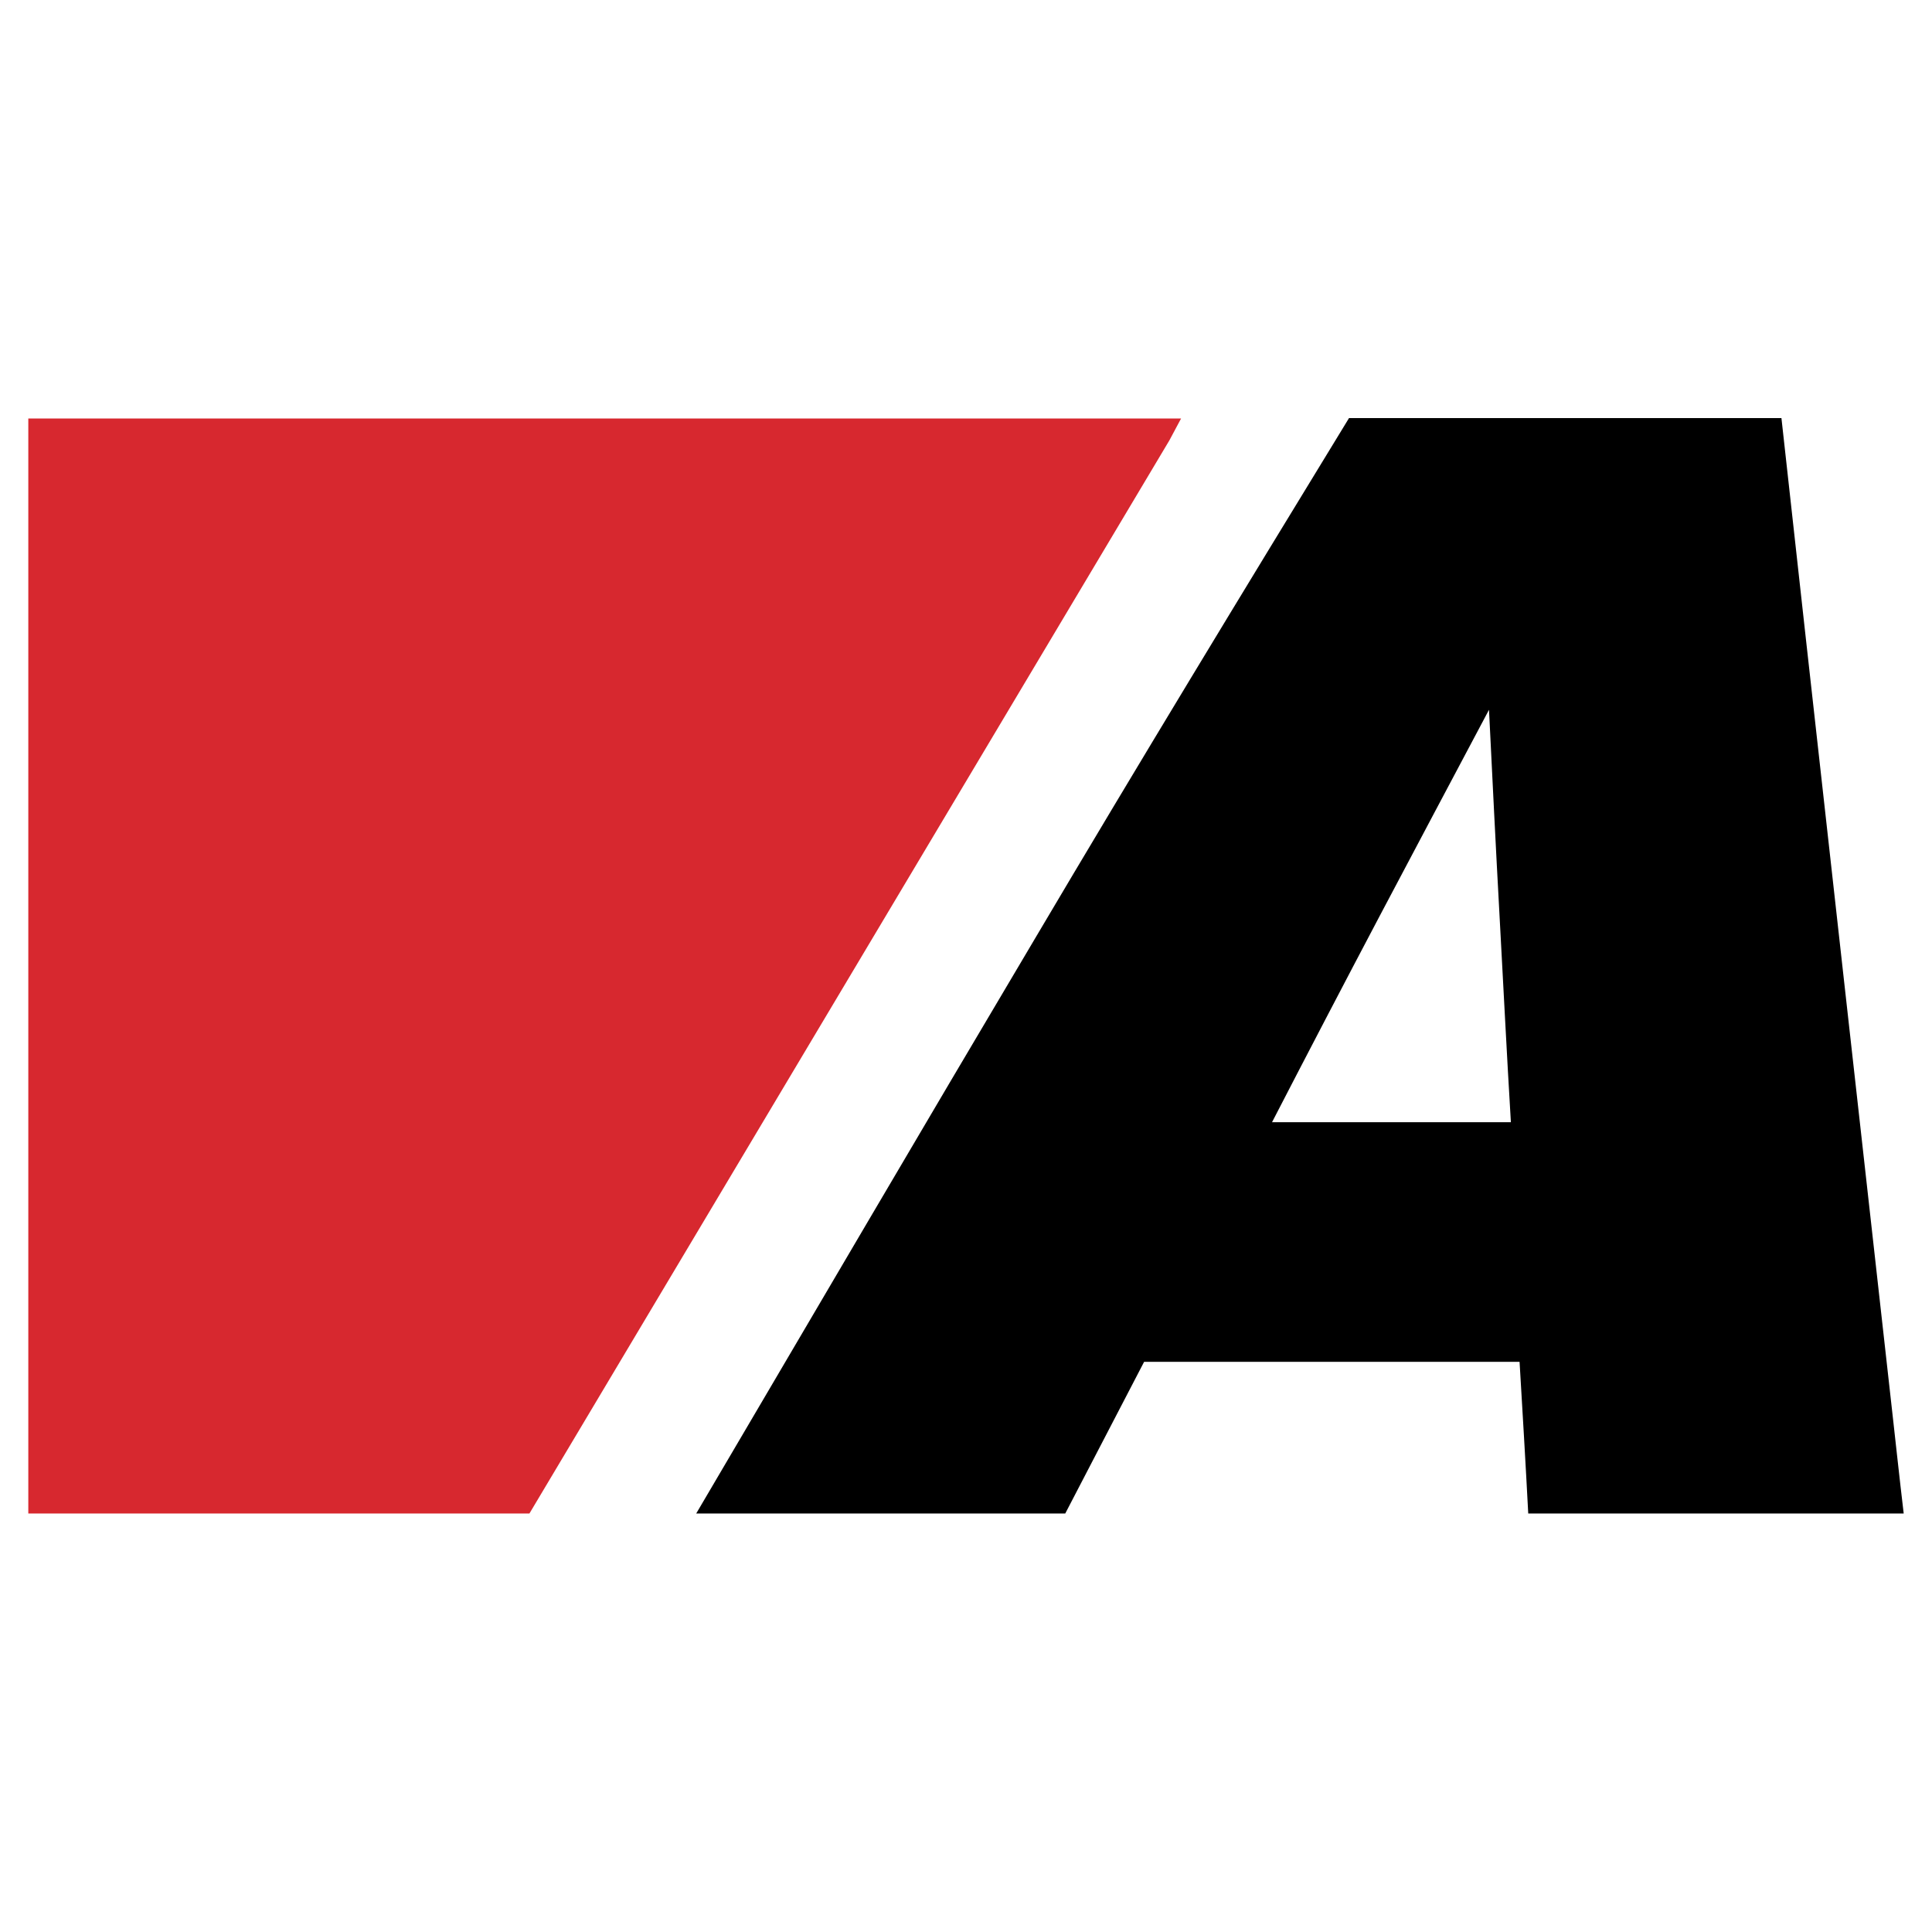
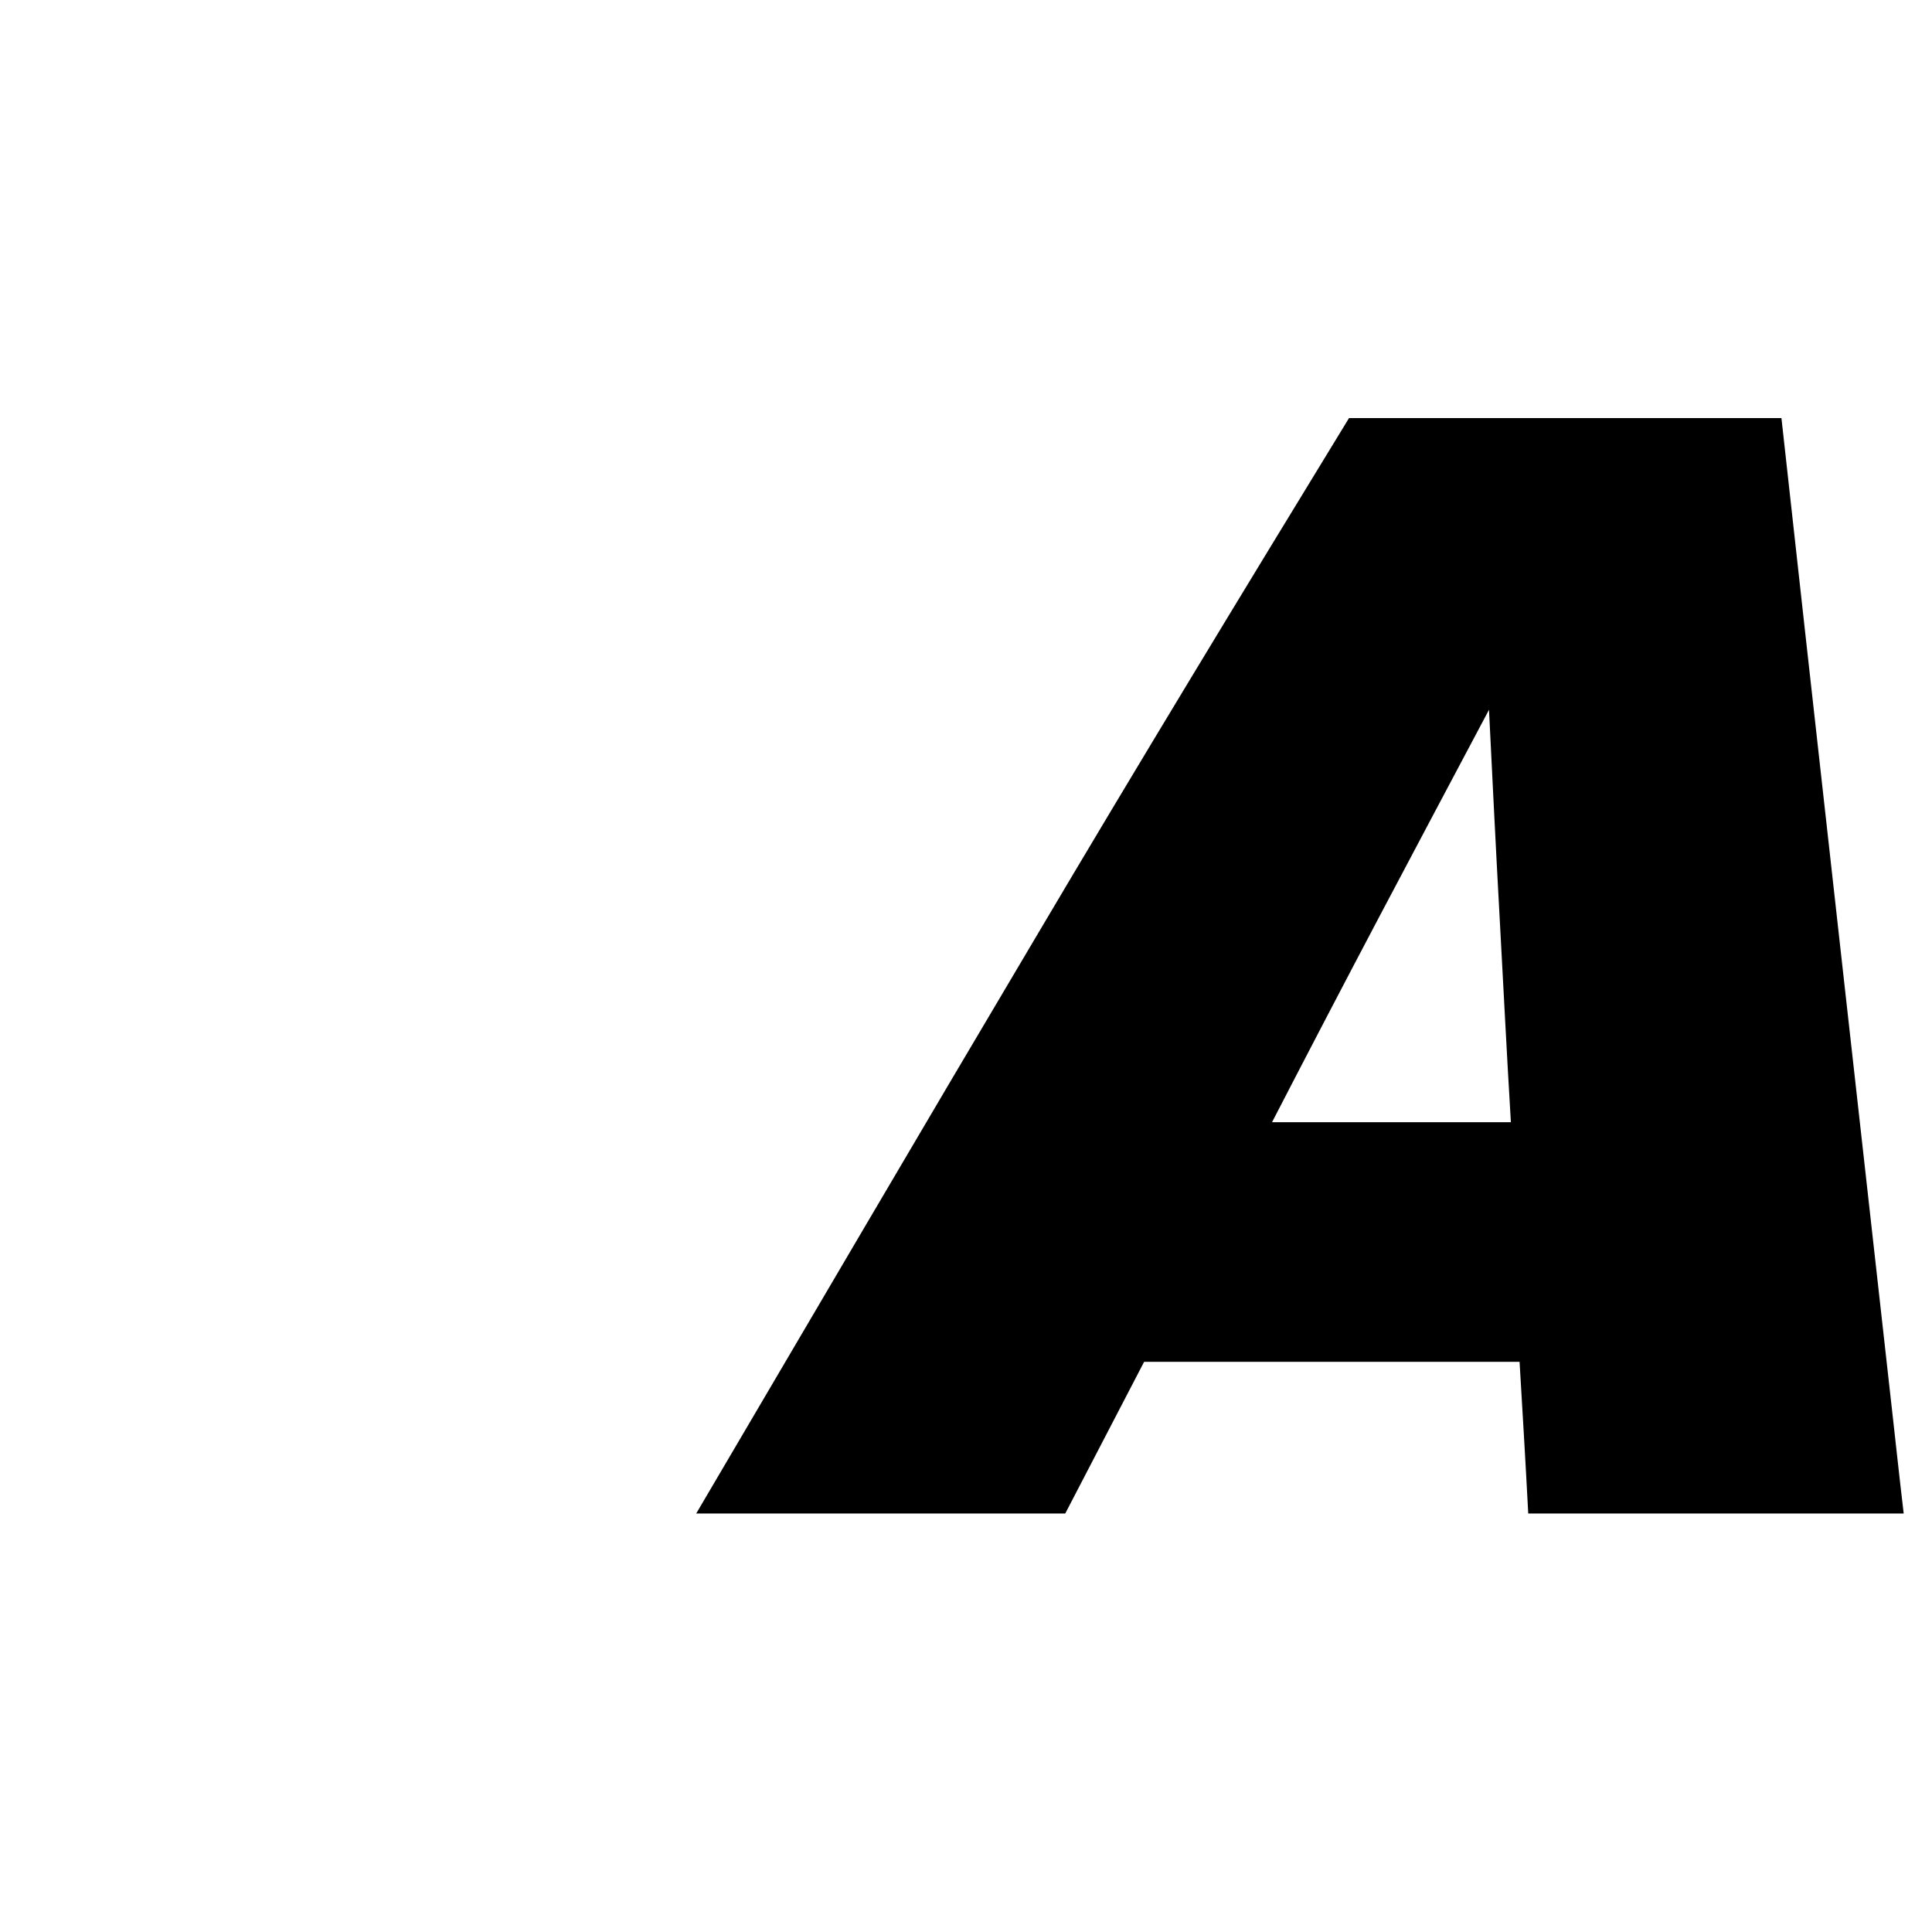
<svg xmlns="http://www.w3.org/2000/svg" version="1.1" id="Layer_1" x="0px" y="0px" viewBox="0 0 512 512" style="enable-background:new 0 0 512 512;" xml:space="preserve">
  <style type="text/css">
	.st0{fill:#D7282F;}
</style>
  <g>
-     <polygon class="st0" points="7.5,110.9 7.5,401.1 140.3,401.1 309.9,116.7 313,110.9  " />
    <path d="M274.3,248.7c-30.1,50.7-59.9,101.6-89.8,152.4c16.3,0,32.6,0,48.9,0c16.3,0,32.6,0,48.9,0c7-13.4,13.9-26.8,20.9-40.2   c16.6,0,33.2,0,49.7,0c16.6,0,33.2,0,49.8,0c0.8,13.4,1.6,26.8,2.3,40.2c16.6,0,33.1,0,49.7,0c16.6,0,33.2,0,49.8,0   c-1-8.3-2.8-24.9-2.8-24.8c0,0-25.1-224.2-29.6-265.5H357.5C329.4,156.8,301.5,202.7,274.3,248.7z M394.6,188.1   c0.9,18.2,1.8,36.5,2.8,54.7c1,18.2,1.9,36.4,3,54.6c-21.1,0-42.2,0-63.3,0c9.4-18.2,18.9-36.4,28.5-54.6   C375.2,224.6,384.9,206.4,394.6,188.1z" />
  </g>
</svg>